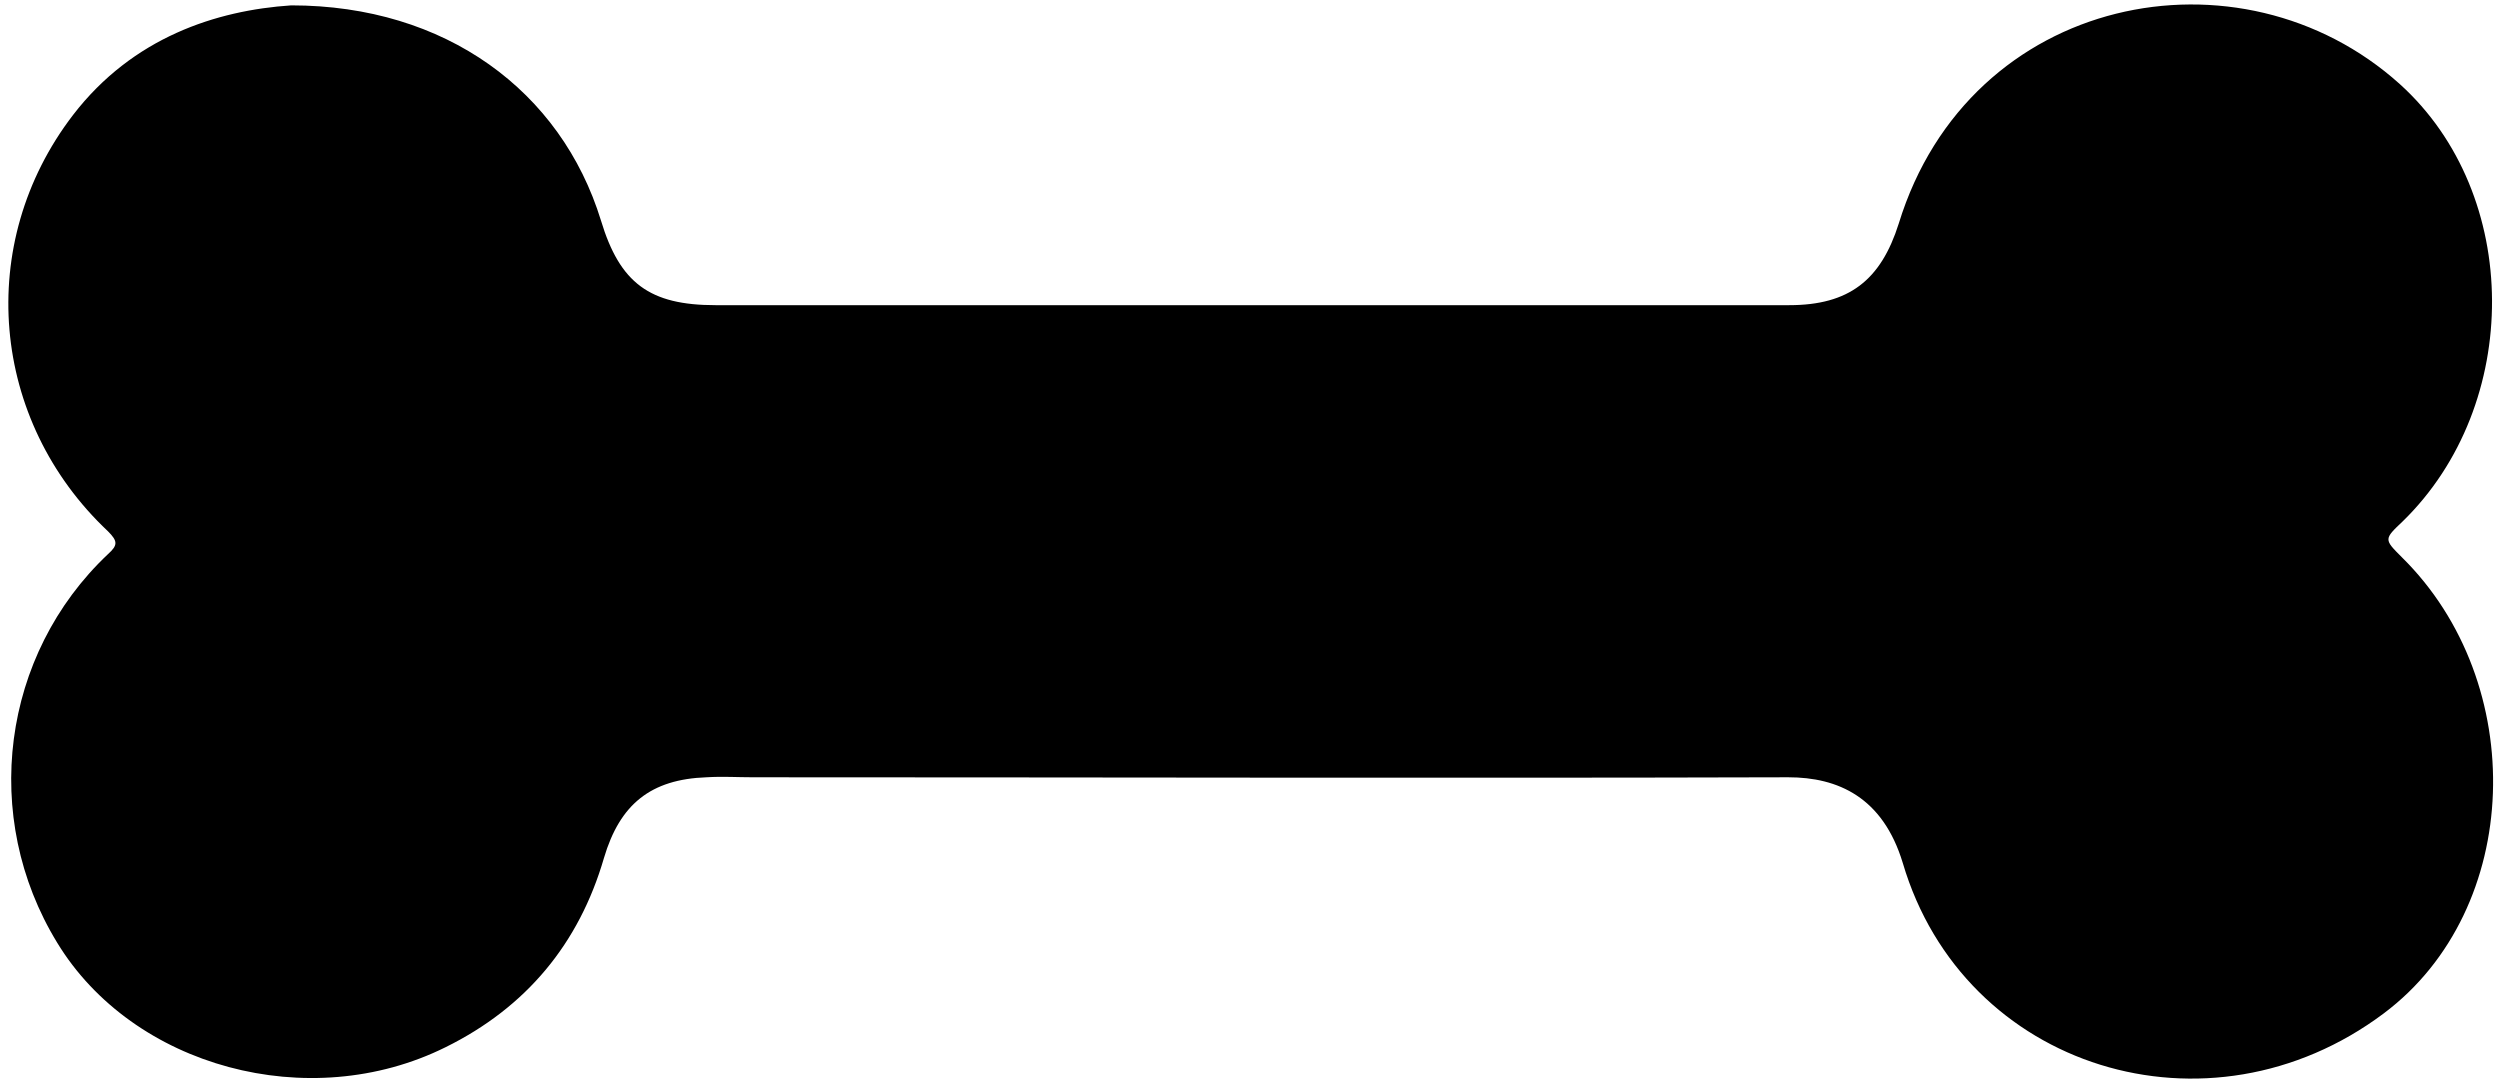
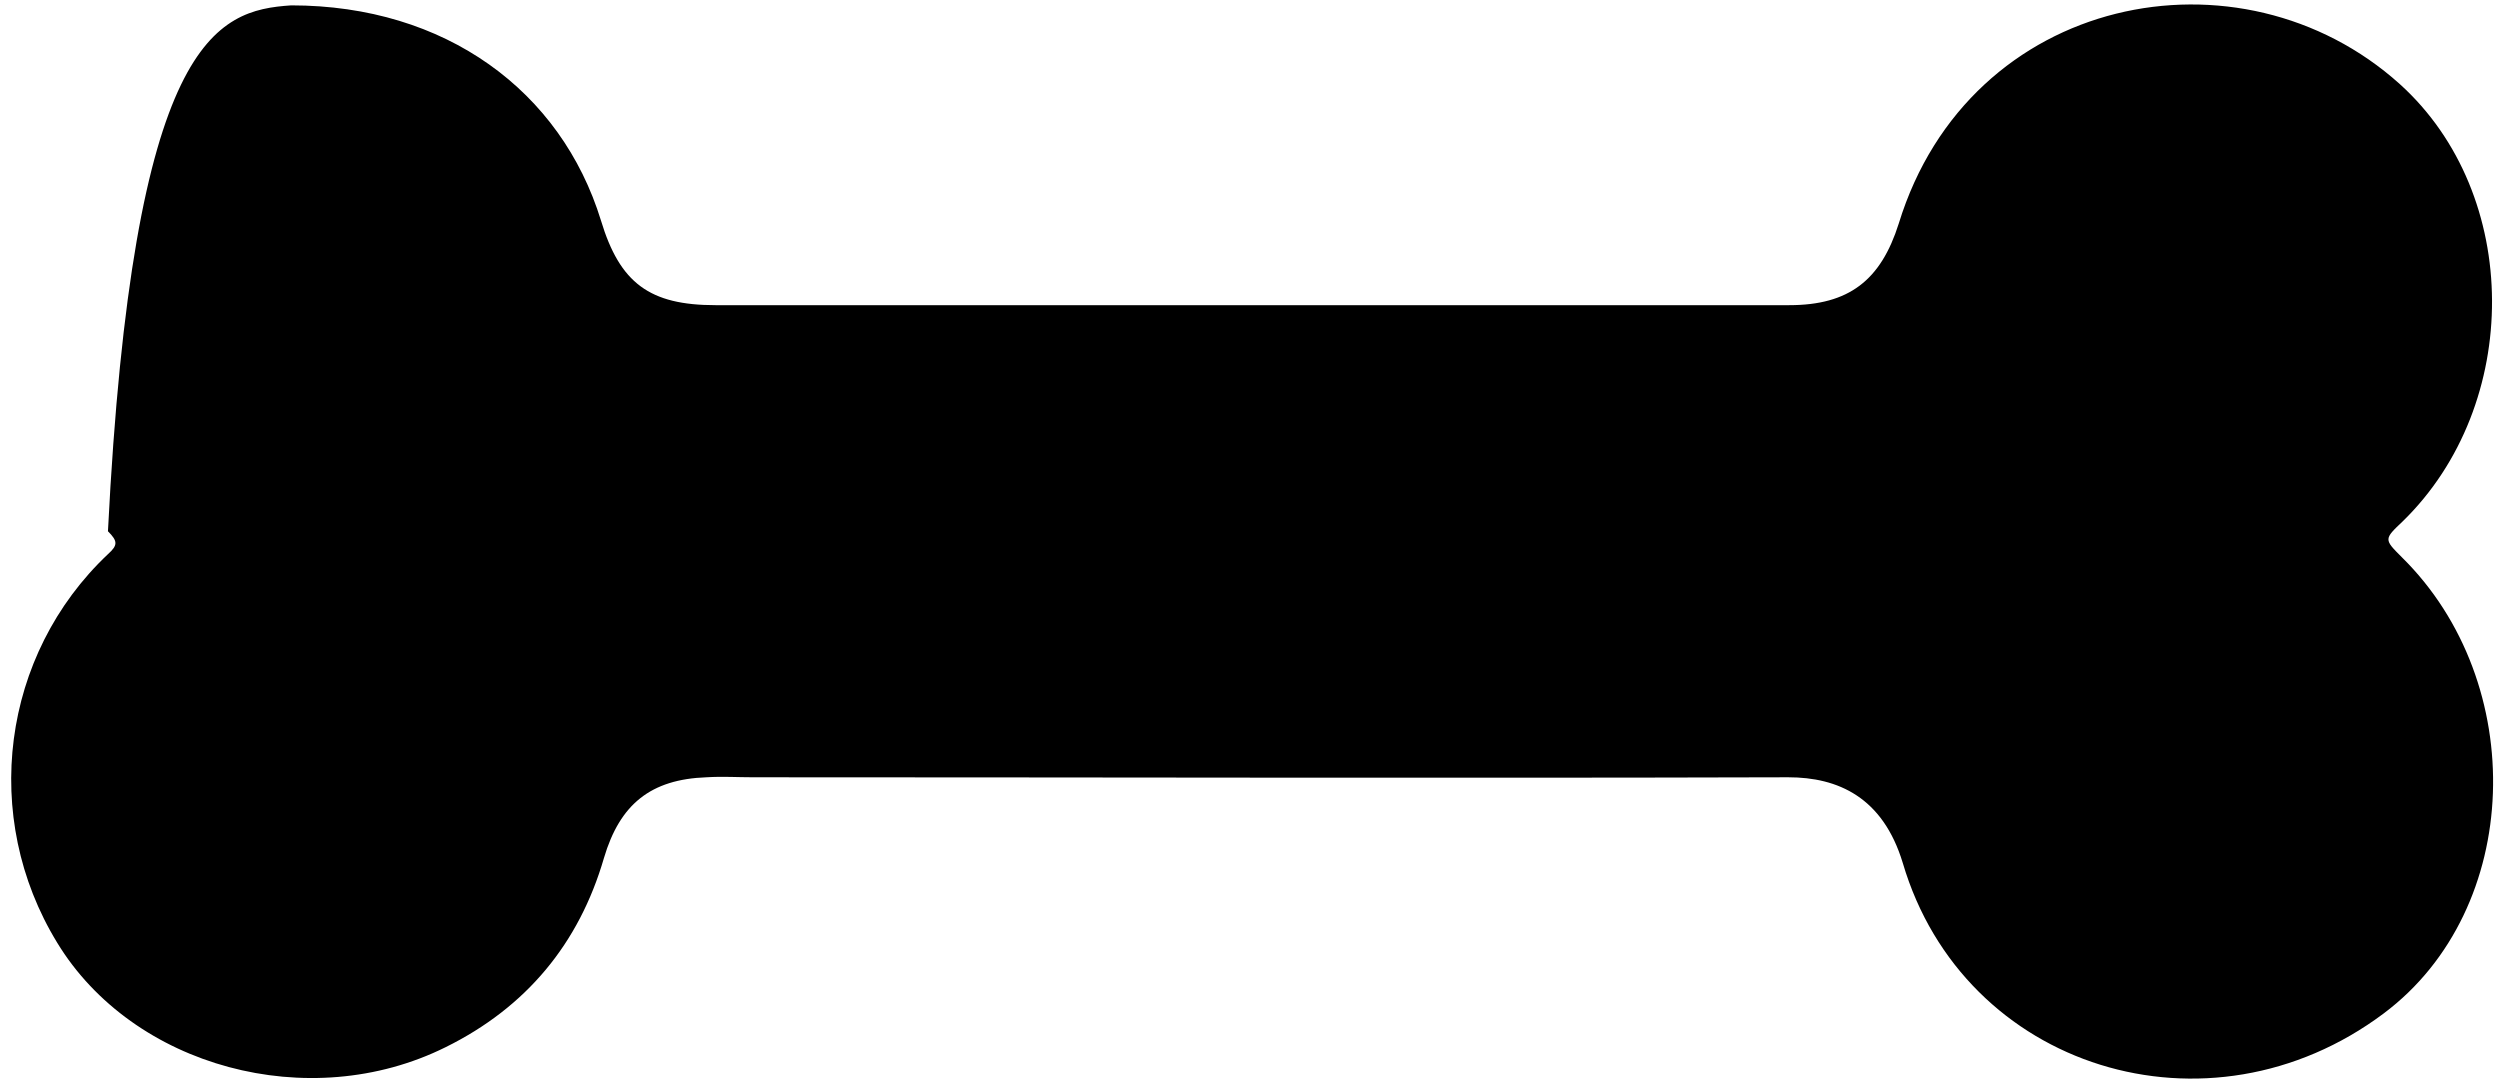
<svg xmlns="http://www.w3.org/2000/svg" width="251" height="109" viewBox="0 0 251 109" fill="none">
-   <path d="M239.337 101.739C221.737 114.939 197.138 107.339 191.038 86.639C189.038 80.039 184.538 78.039 179.538 78.039C144.938 78.139 110.237 78.039 75.638 78.039C74.037 78.039 72.537 77.939 70.938 78.039C65.338 78.239 62.237 80.739 60.638 86.139C58.138 94.739 52.837 101.139 44.737 105.139C31.038 111.939 13.338 107.139 5.737 94.639C-1.963 82.039 0.137 65.739 10.838 55.639C11.838 54.739 11.838 54.339 10.838 53.339C-0.963 42.239 -2.562 24.439 7.338 11.539C13.338 3.739 21.738 1.039 29.238 0.539C44.737 0.539 56.337 9.139 60.337 22.139C62.237 28.439 65.237 30.639 71.838 30.639C107.738 30.639 143.737 30.639 179.637 30.639C185.637 30.639 188.837 28.139 190.637 22.439C197.737 -0.661 224.937 -5.961 240.937 8.439C253.237 19.539 253.237 40.639 241.237 52.339C239.337 54.139 239.337 54.139 241.137 55.939C253.937 68.539 253.337 91.239 239.337 101.739Z" fill="black" />
+   <path d="M239.337 101.739C221.737 114.939 197.138 107.339 191.038 86.639C189.038 80.039 184.538 78.039 179.538 78.039C144.938 78.139 110.237 78.039 75.638 78.039C74.037 78.039 72.537 77.939 70.938 78.039C65.338 78.239 62.237 80.739 60.638 86.139C58.138 94.739 52.837 101.139 44.737 105.139C31.038 111.939 13.338 107.139 5.737 94.639C-1.963 82.039 0.137 65.739 10.838 55.639C11.838 54.739 11.838 54.339 10.838 53.339C13.338 3.739 21.738 1.039 29.238 0.539C44.737 0.539 56.337 9.139 60.337 22.139C62.237 28.439 65.237 30.639 71.838 30.639C107.738 30.639 143.737 30.639 179.637 30.639C185.637 30.639 188.837 28.139 190.637 22.439C197.737 -0.661 224.937 -5.961 240.937 8.439C253.237 19.539 253.237 40.639 241.237 52.339C239.337 54.139 239.337 54.139 241.137 55.939C253.937 68.539 253.337 91.239 239.337 101.739Z" fill="black" />
</svg>